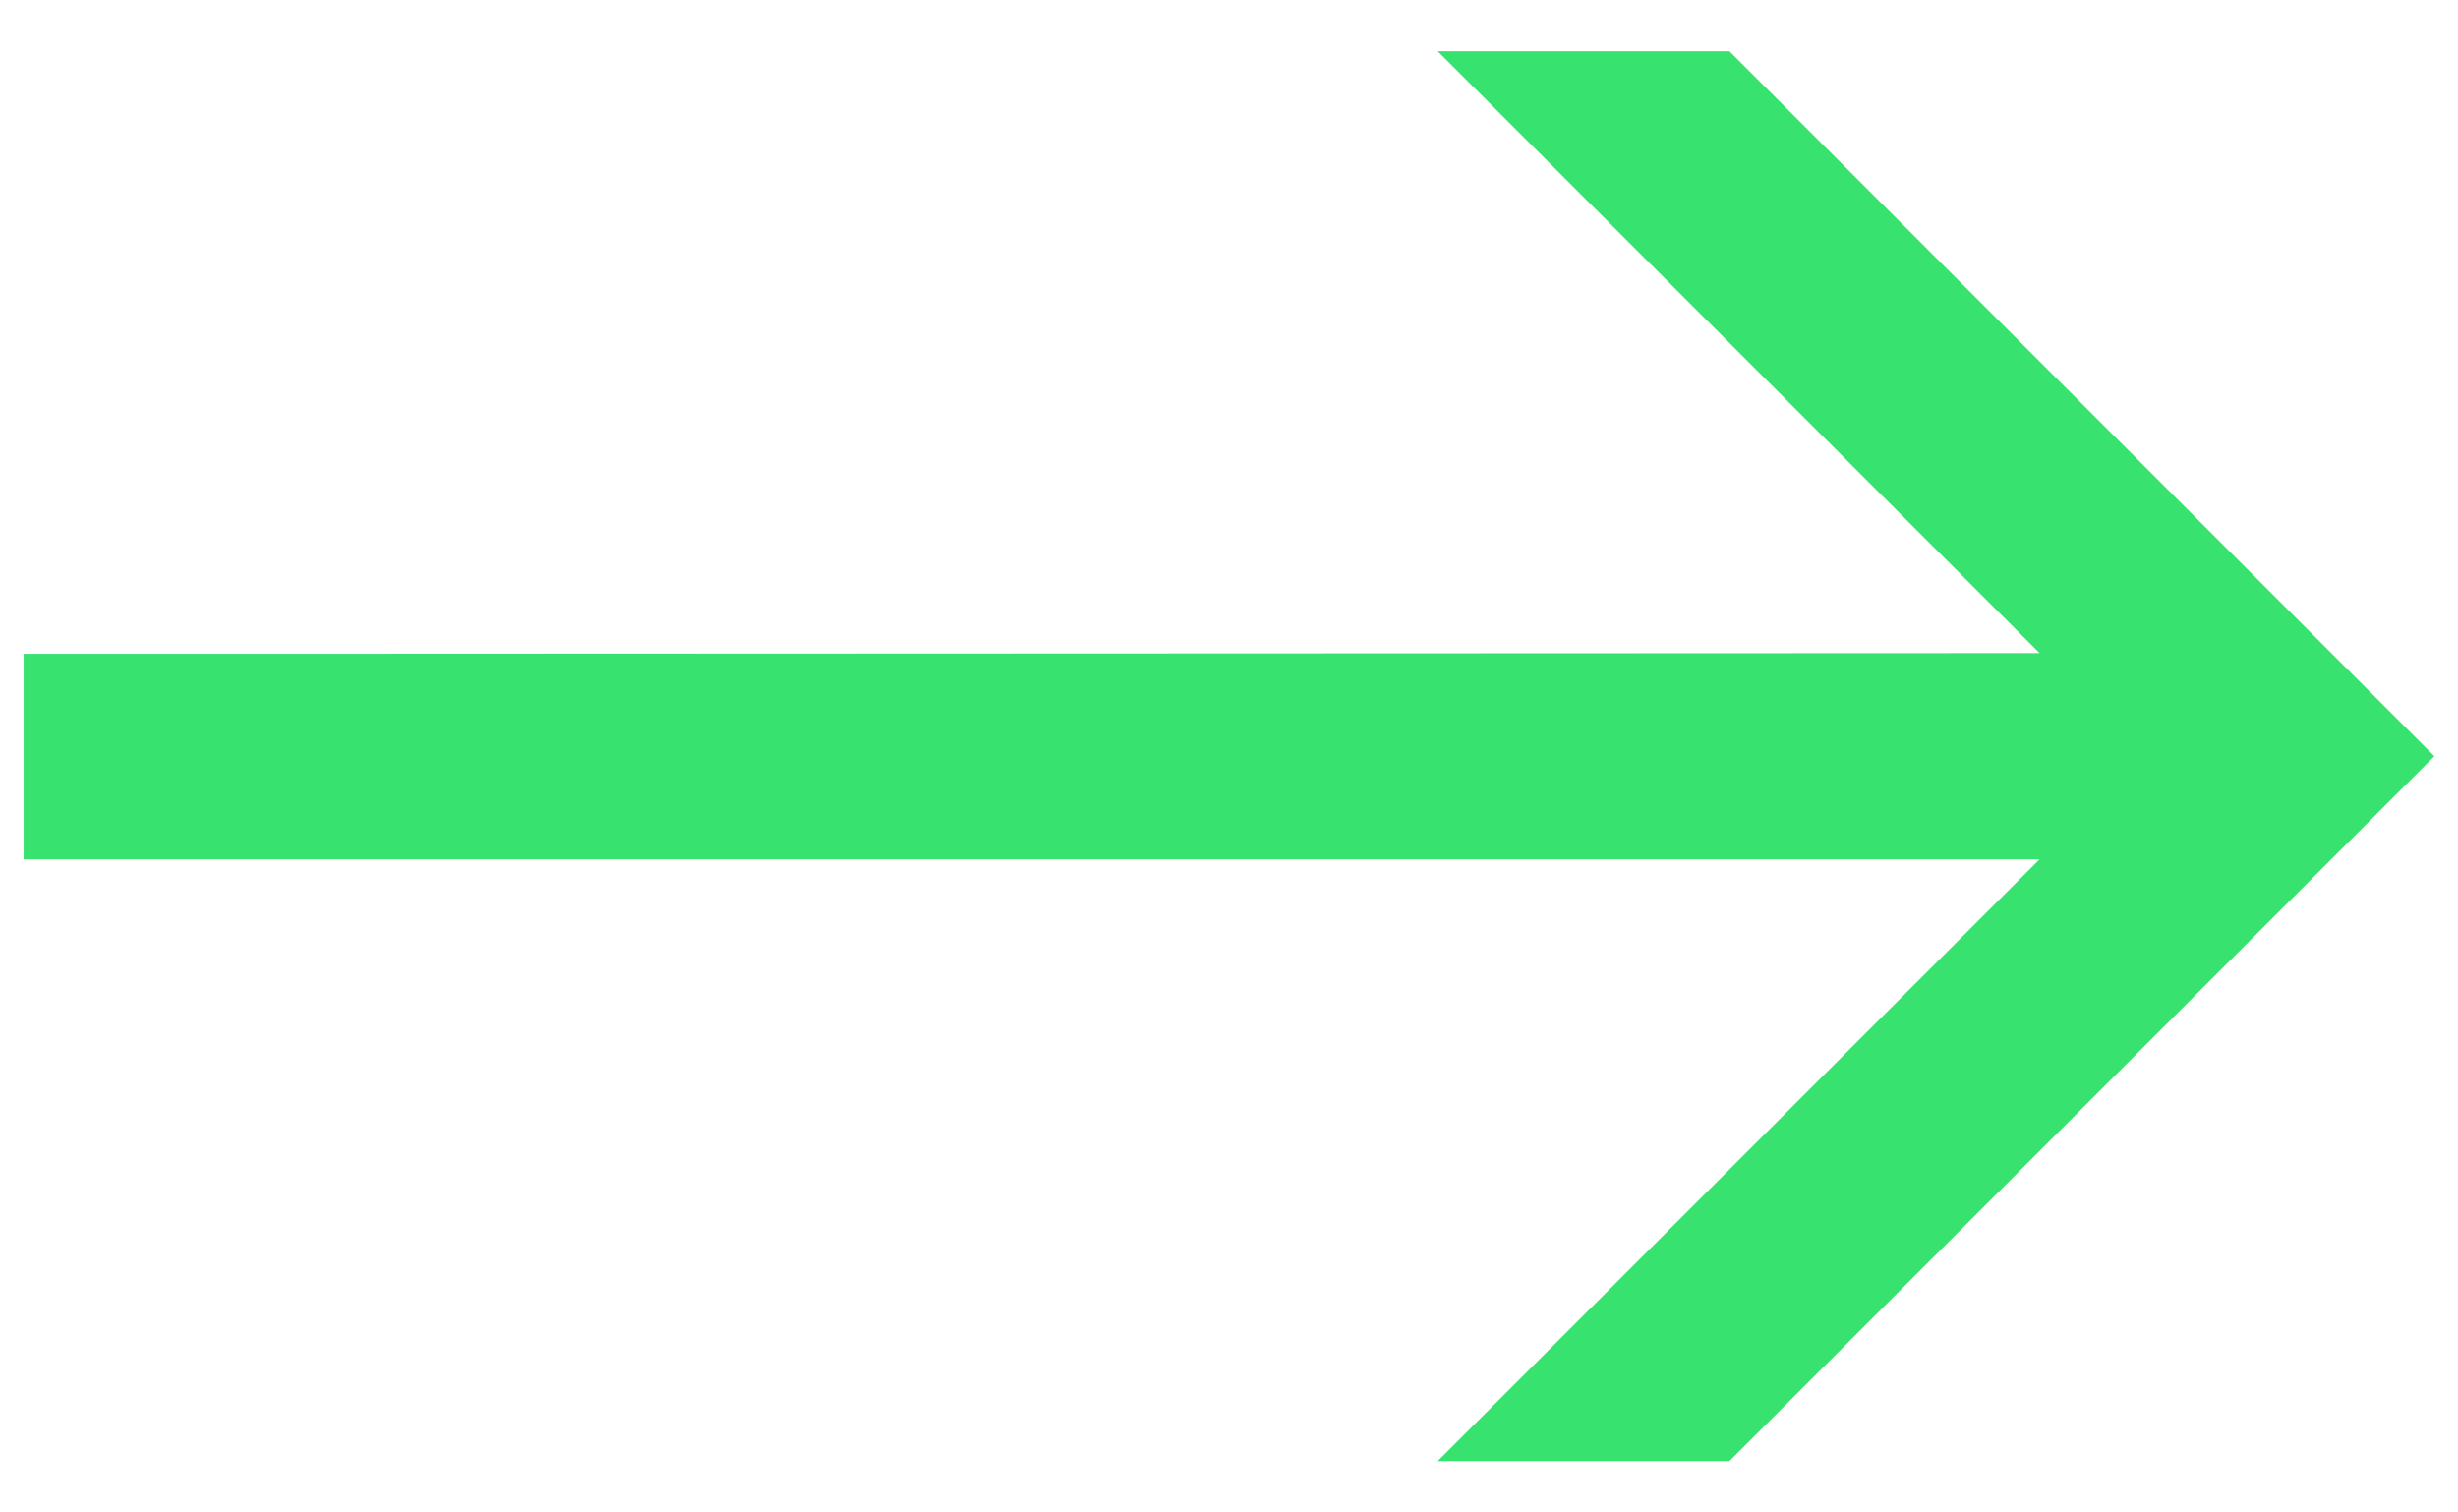
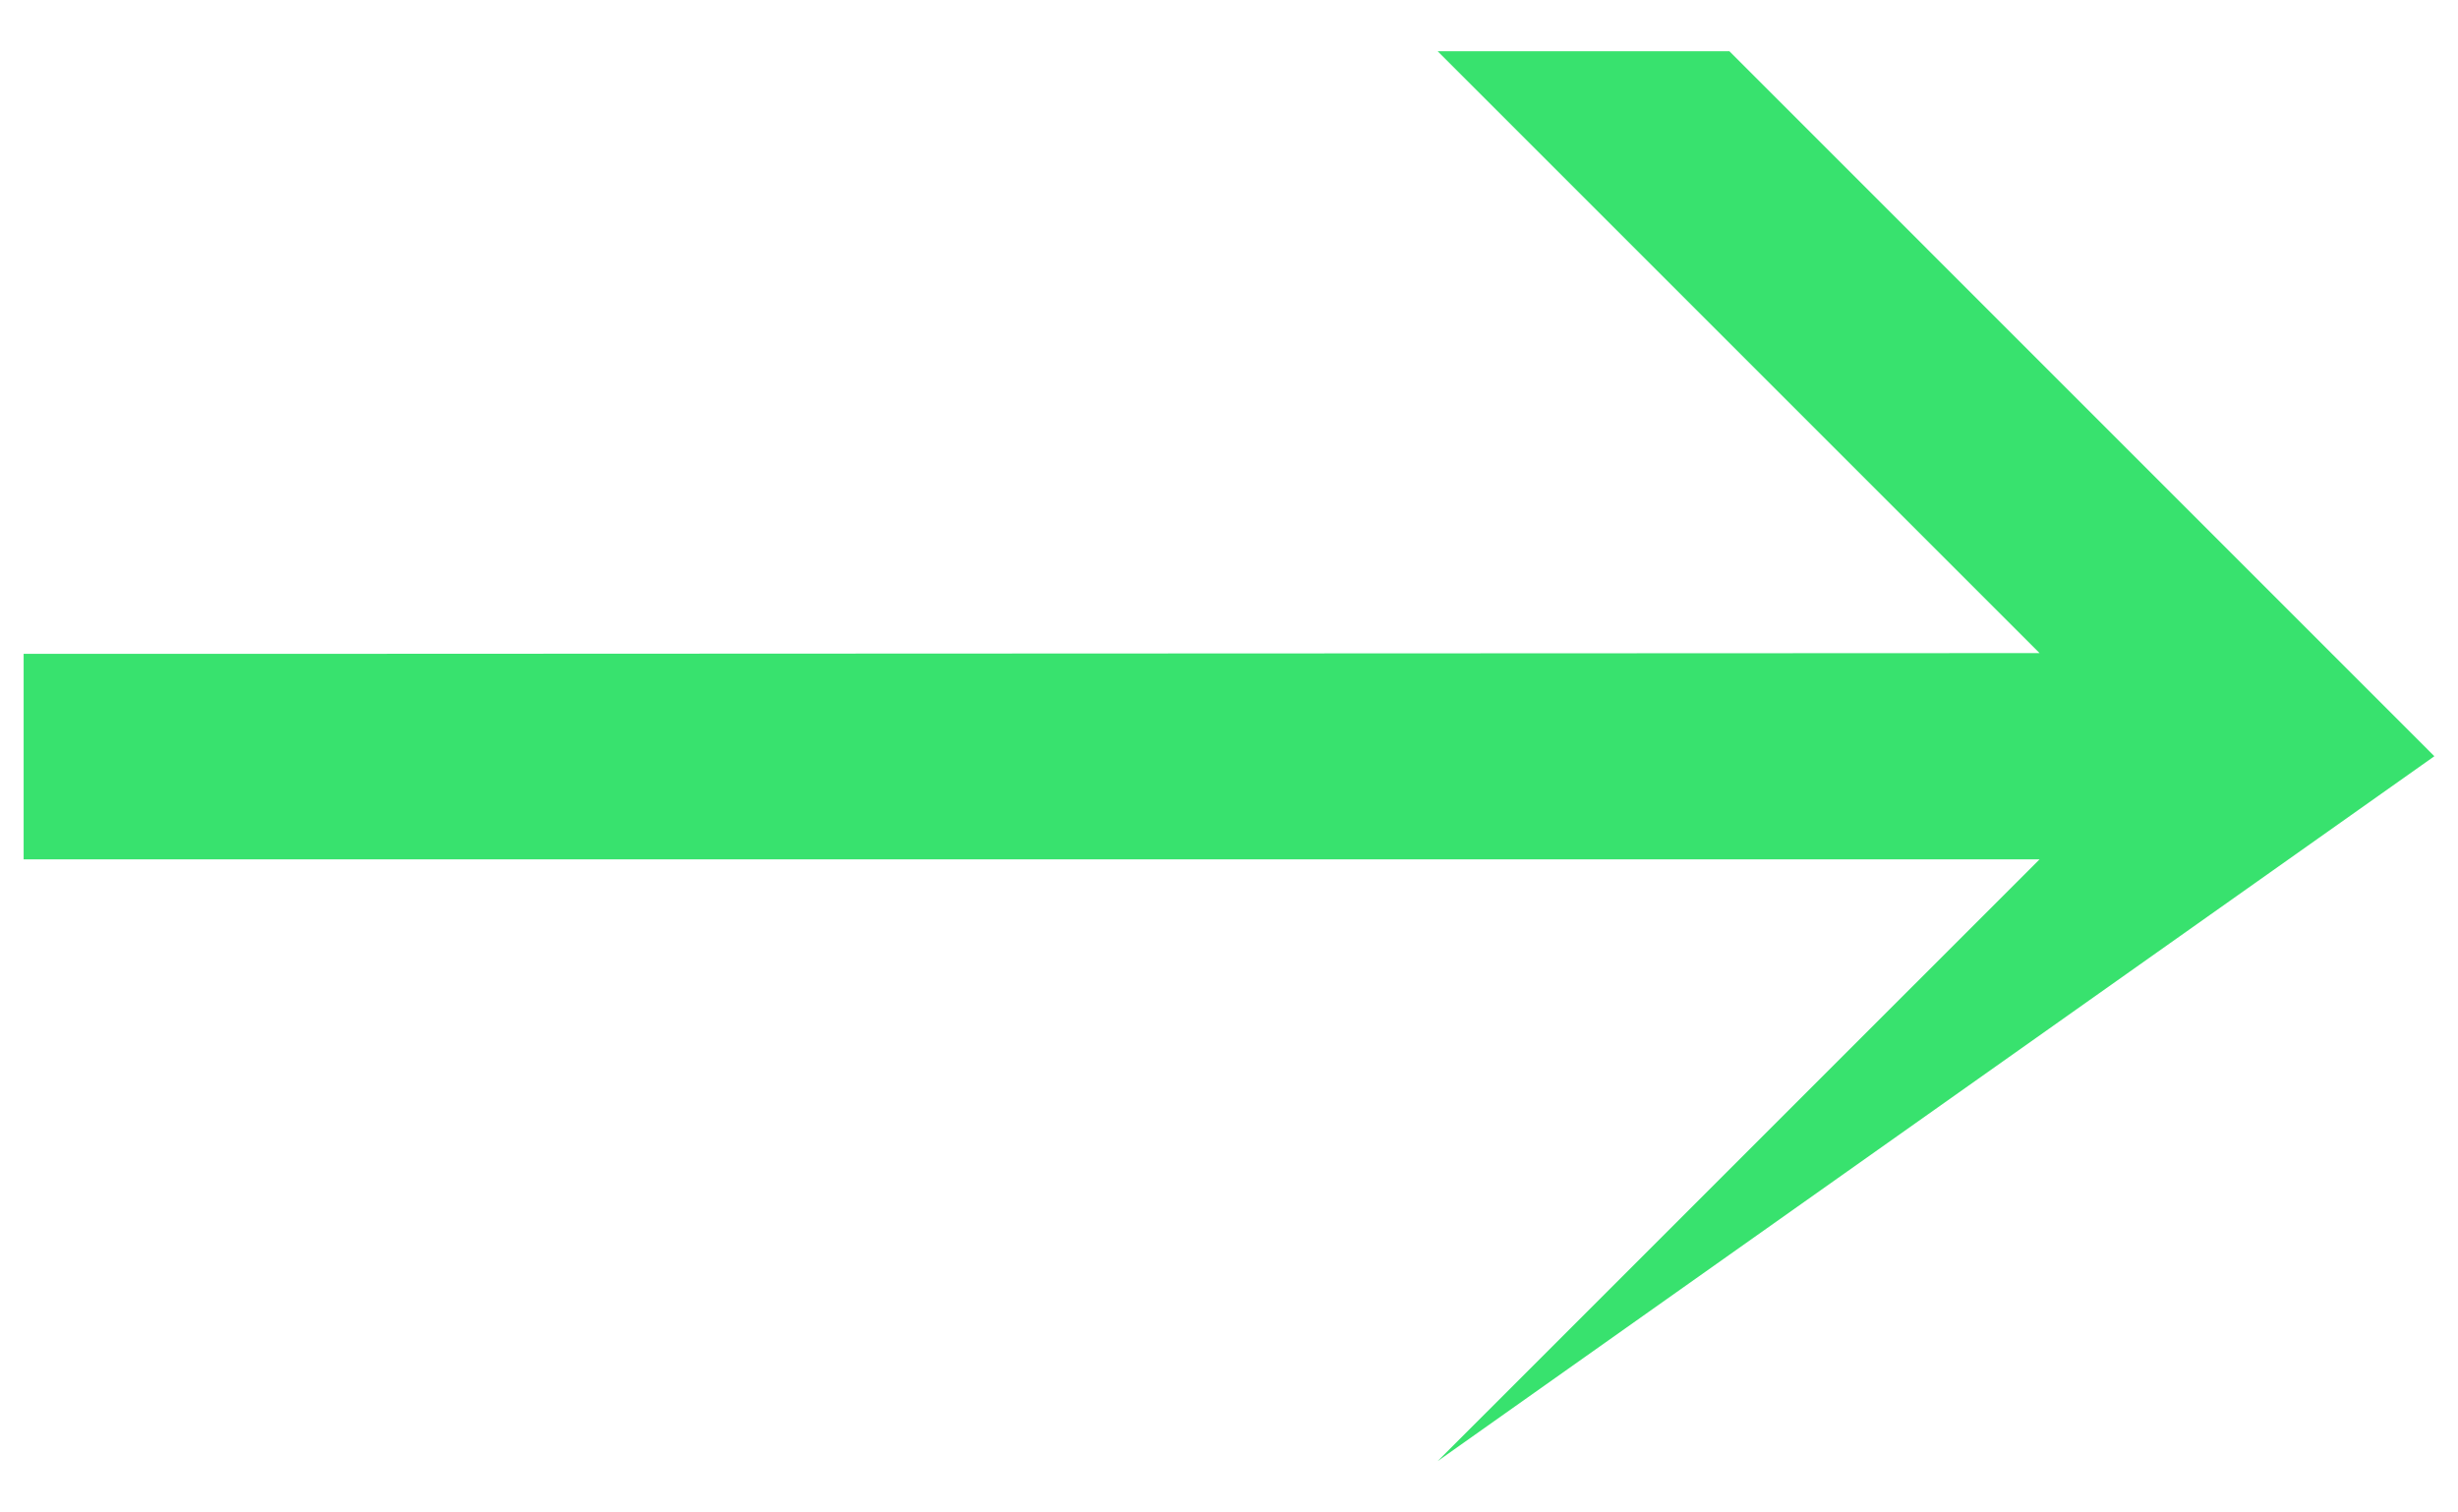
<svg xmlns="http://www.w3.org/2000/svg" width="26" height="16" viewBox="0 0 26 16" fill="none">
-   <path d="M2.5 6.917H0.25L0.25 9.091L21.574 9.091L15.207 15.457H18.293L25.75 8L18.293 0.542L15.207 0.542L21.574 6.909L2.5 6.917Z" fill="#38E26E" />
+   <path d="M2.5 6.917H0.25L0.25 9.091L21.574 9.091L15.207 15.457L25.75 8L18.293 0.542L15.207 0.542L21.574 6.909L2.5 6.917Z" fill="#38E26E" />
</svg>